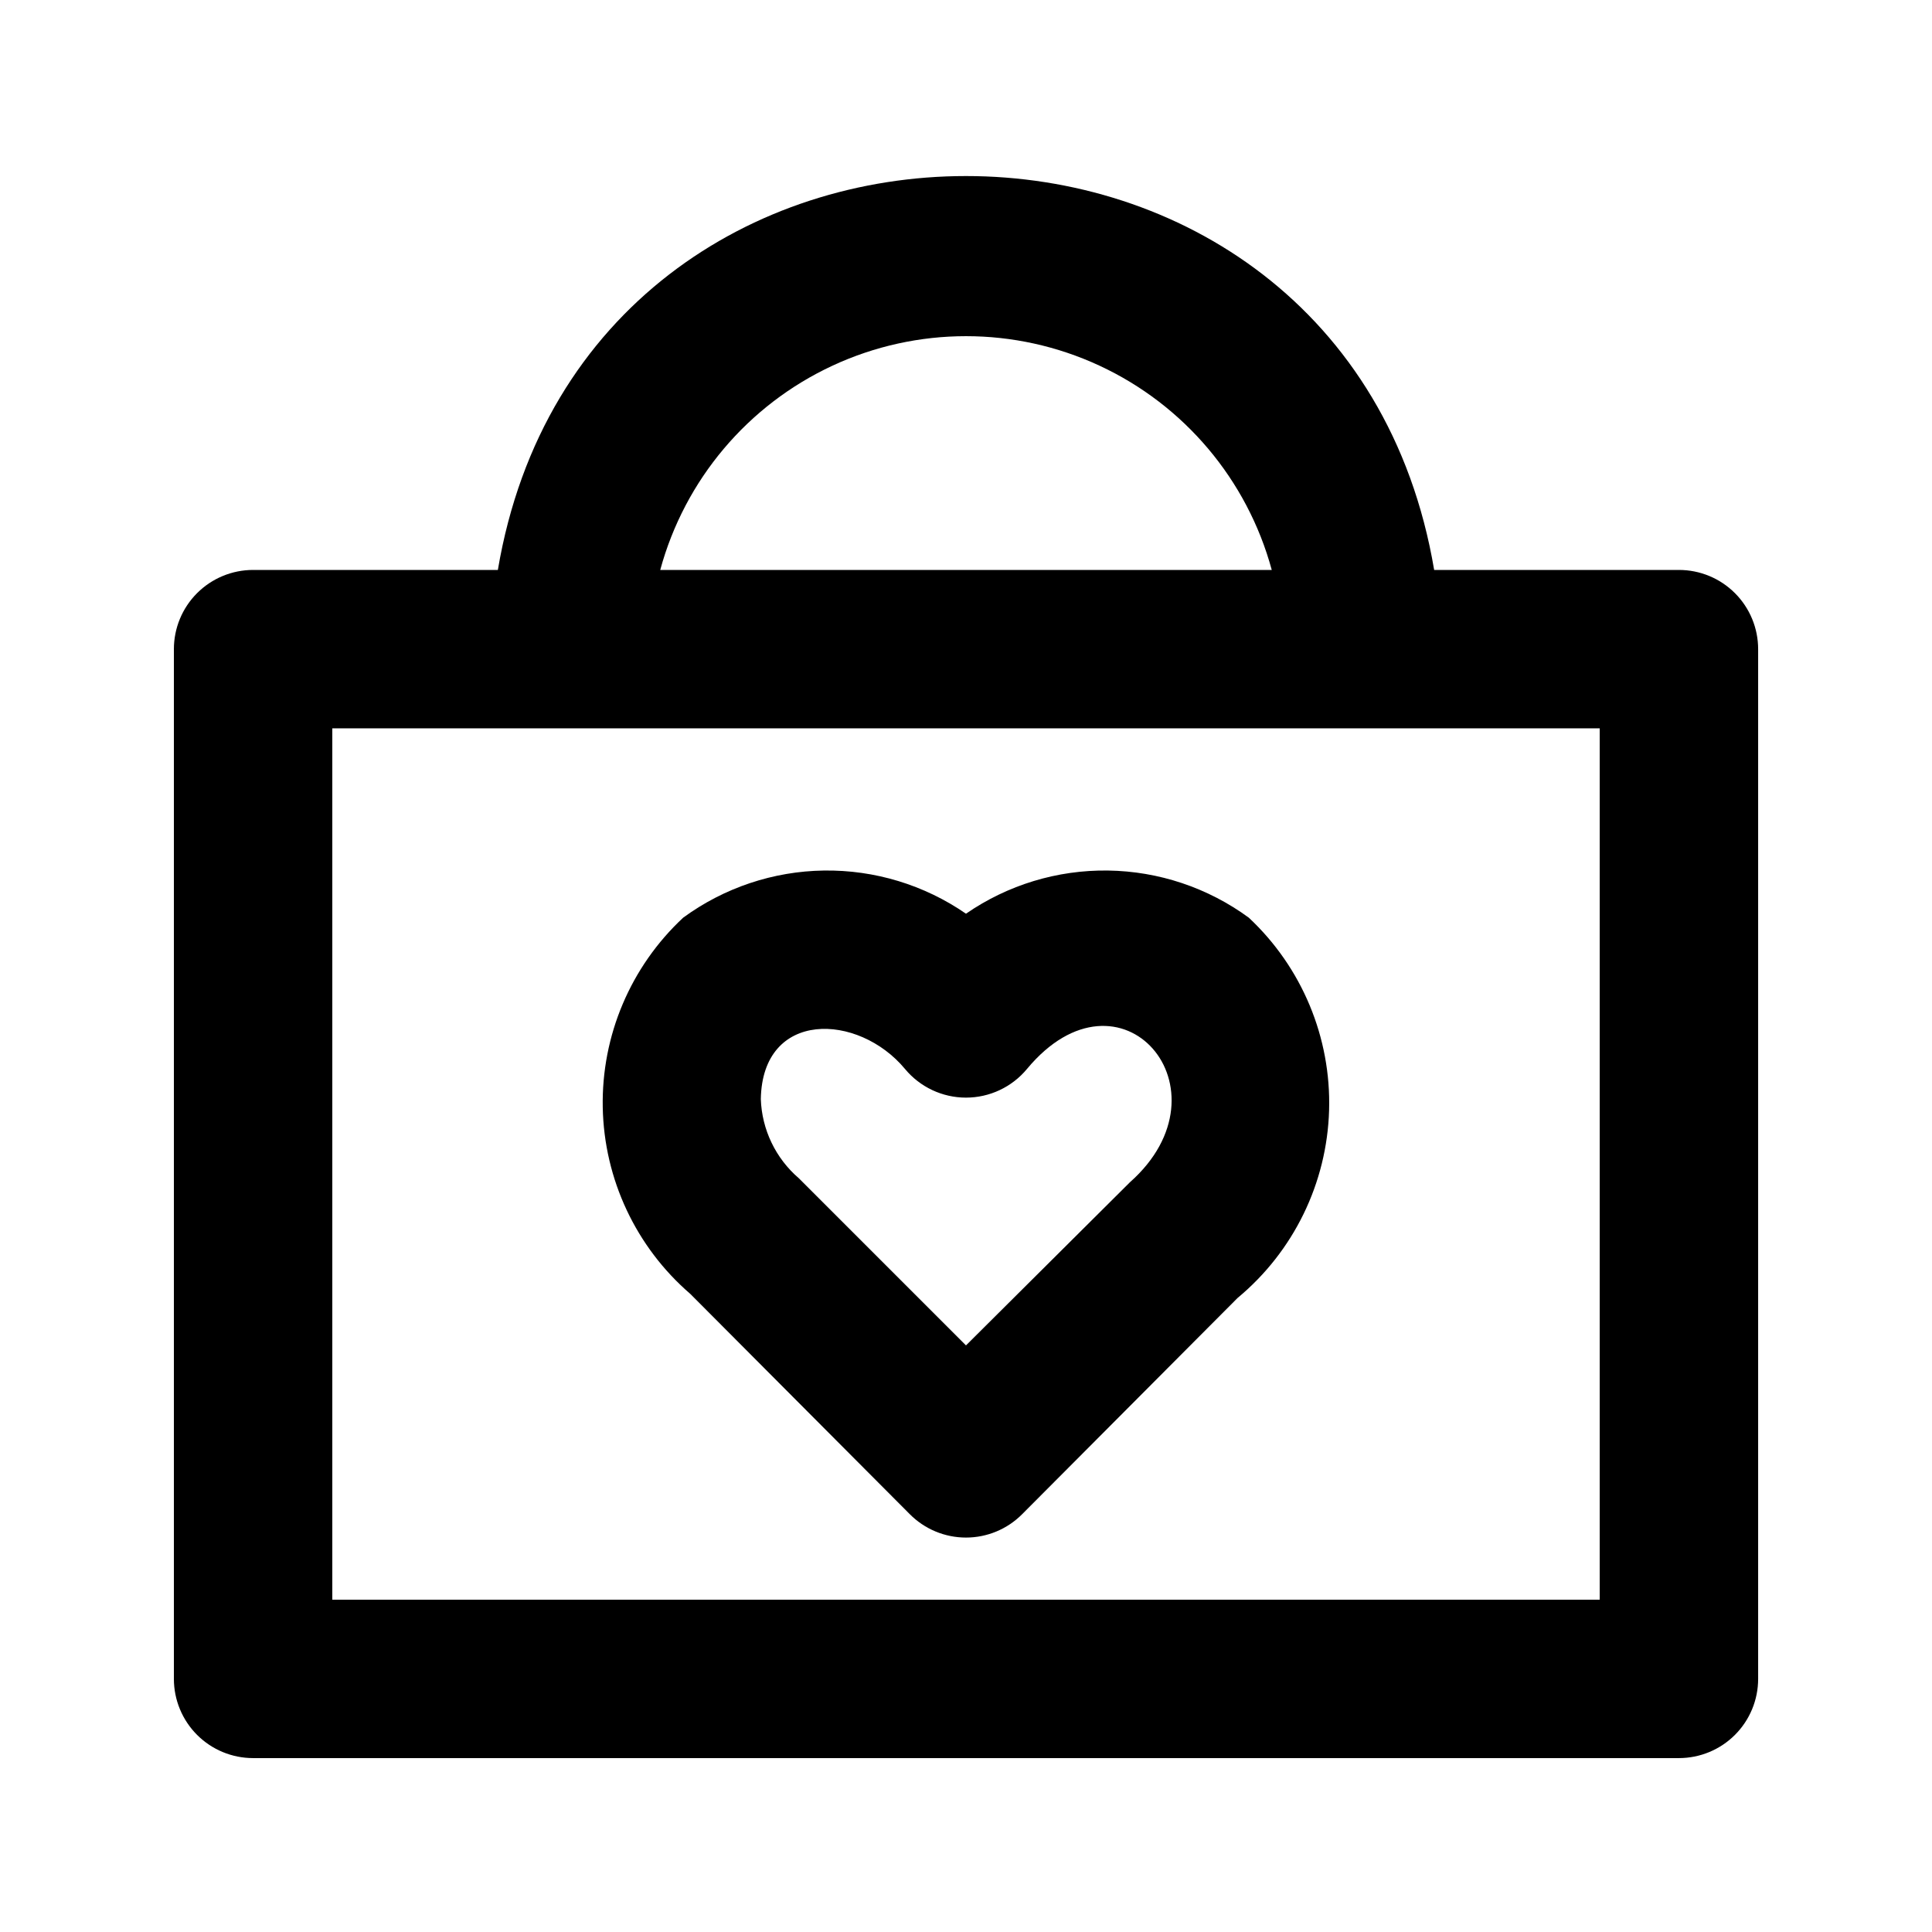
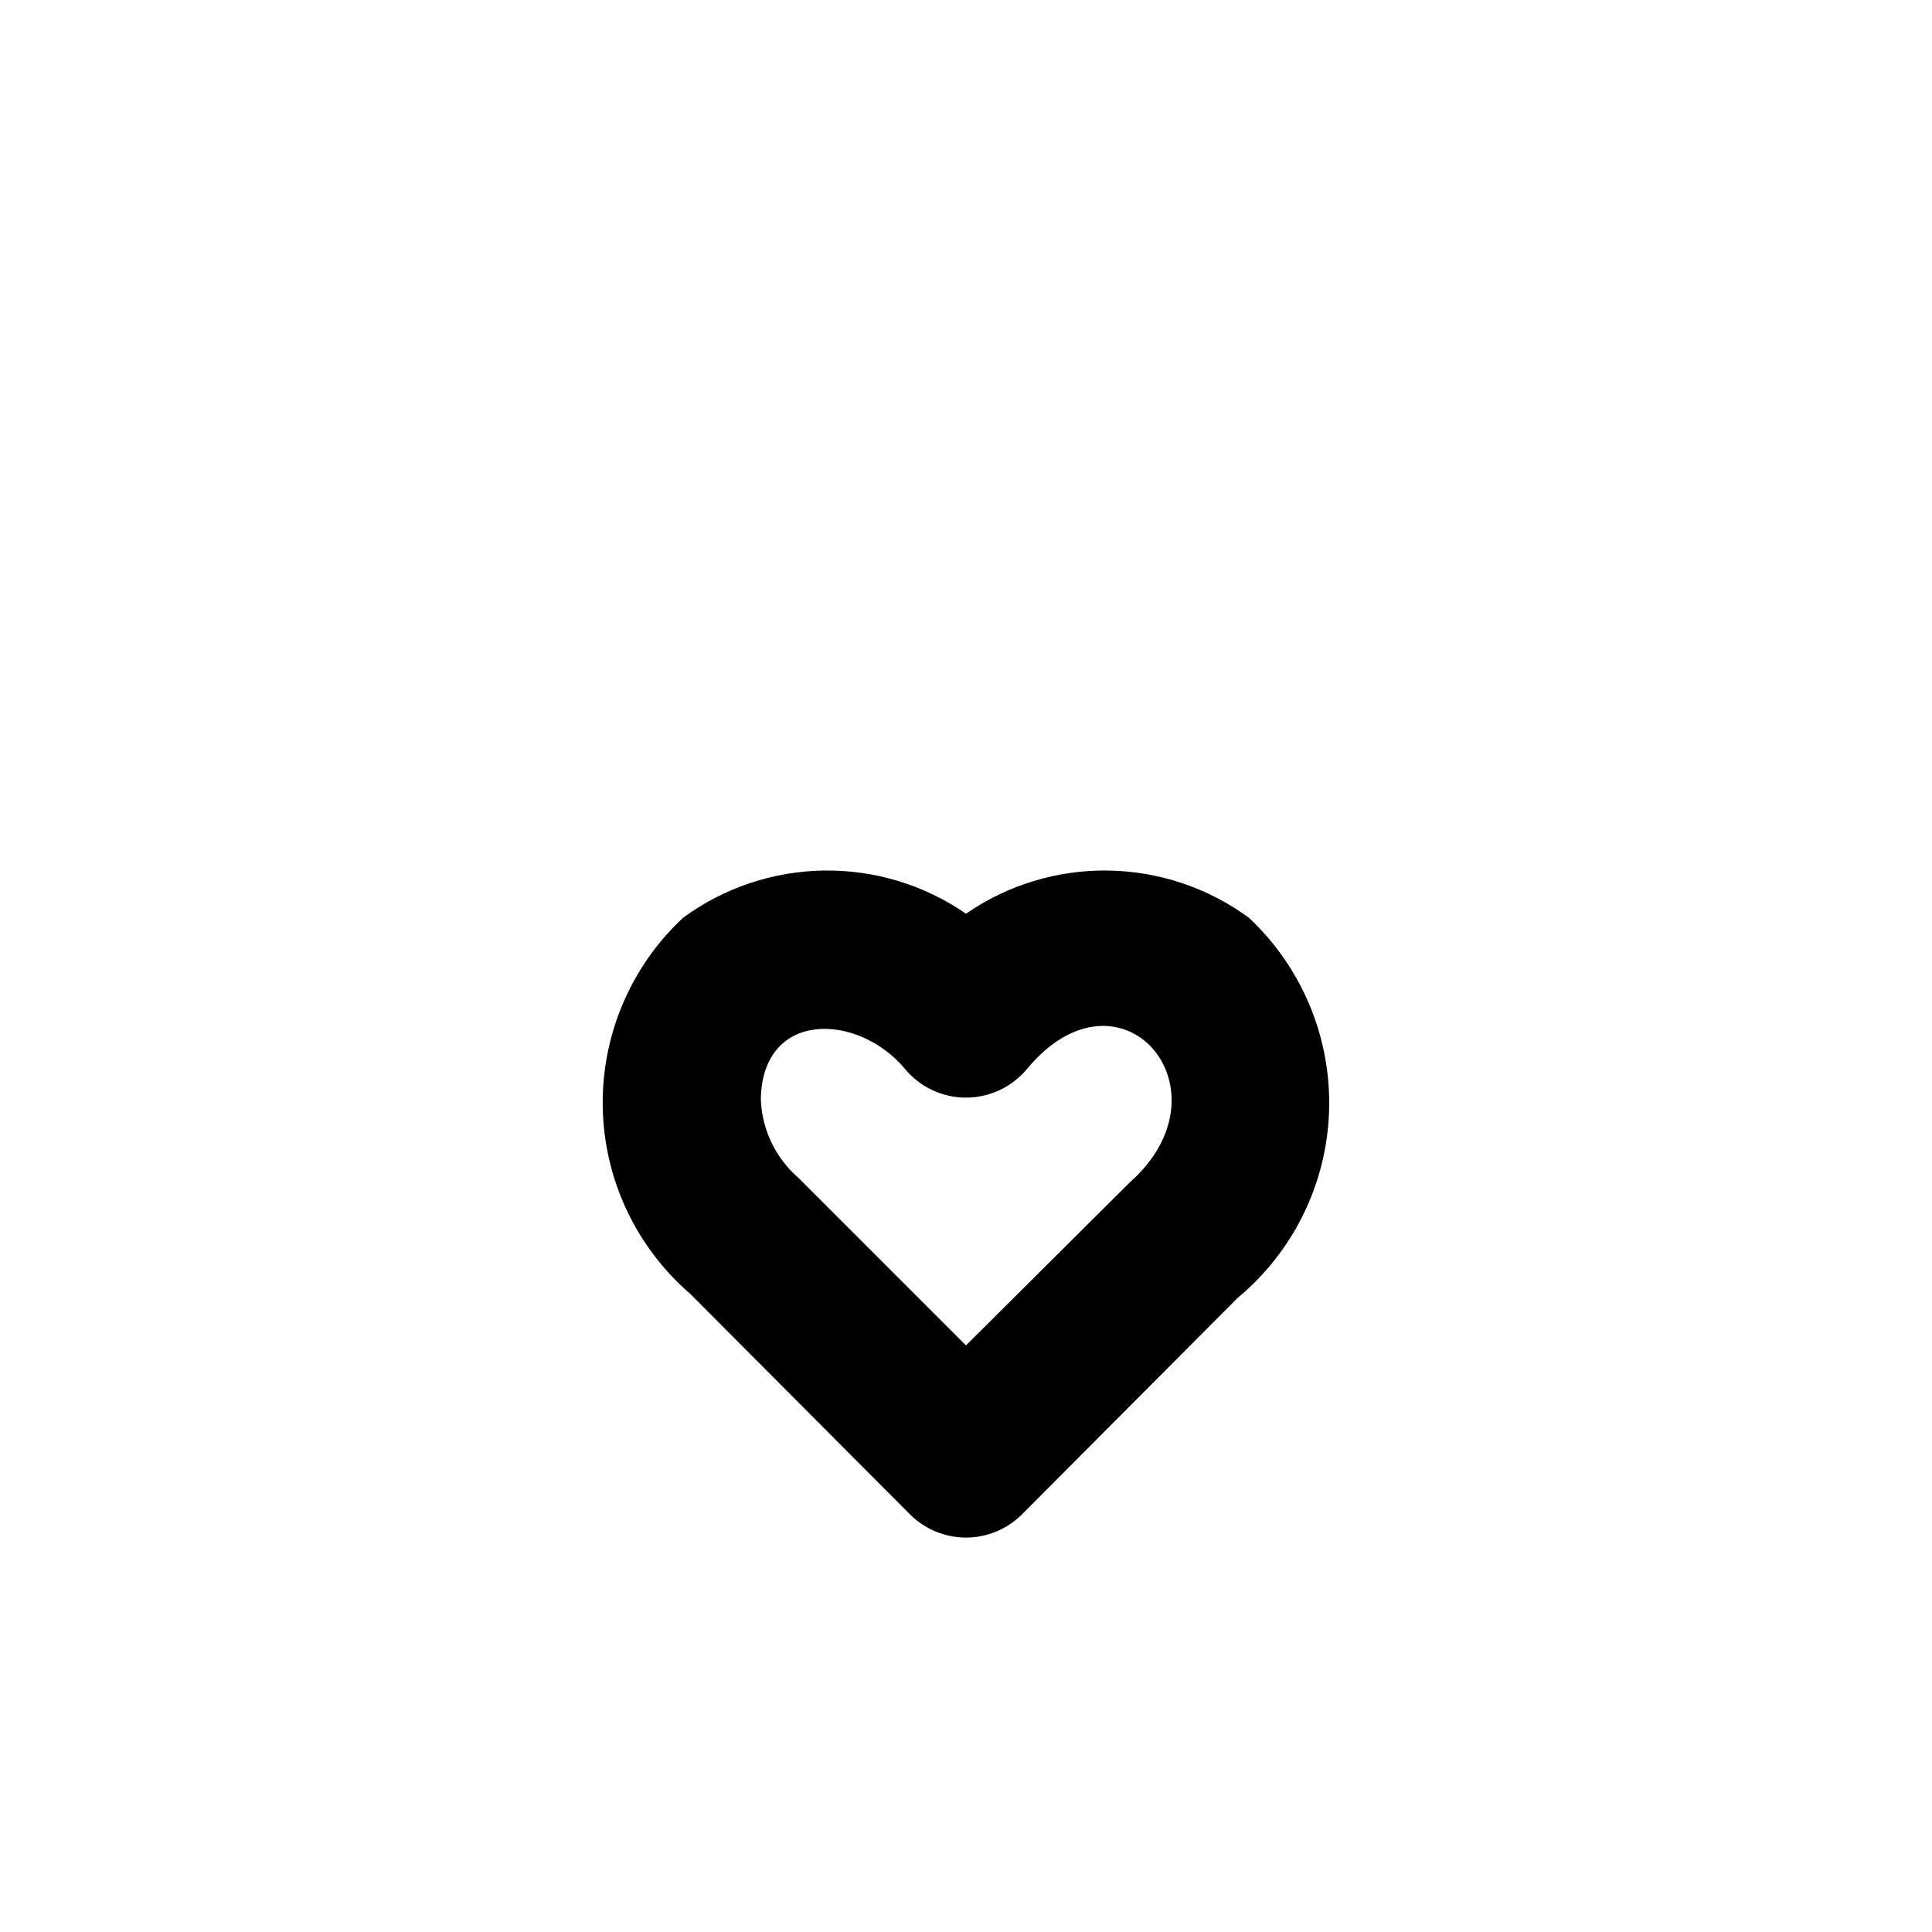
<svg xmlns="http://www.w3.org/2000/svg" fill="#000000" width="800px" height="800px" version="1.1" viewBox="144 144 512 512">
  <g>
    <path d="m385.09 545.26c3.941 3.977 9.309 6.211 14.906 6.211s10.961-2.234 14.902-6.211l57.098-57.309v0.004c14.84-12.328 23.664-30.438 24.227-49.719s-7.191-37.875-21.285-51.047c-10.836-7.934-23.875-12.301-37.305-12.488-13.43-0.188-26.586 3.809-37.637 11.441-11.055-7.633-24.211-11.629-37.641-11.441s-26.469 4.555-37.301 12.488c-13.93 12.969-21.684 31.254-21.32 50.281 0.359 19.027 8.797 37 23.207 49.434zm-1.258-117.98v0.004c3.988 4.812 9.914 7.598 16.164 7.598s12.176-2.785 16.164-7.598c24.77-29.809 55 5.457 27.289 30.02l-43.453 43.242-44.293-44.293c-6.148-5.281-9.805-12.895-10.078-20.992 0.422-23.723 25.82-22.883 38.207-7.977z" />
-     <path d="m588.93 295.04h-64.863c-23.512-139.18-224.62-139.18-248.13 0h-64.863c-5.566 0-10.906 2.211-14.844 6.148s-6.148 9.273-6.148 14.844v272.89c0 5.57 2.211 10.906 6.148 14.844s9.277 6.148 14.844 6.148h377.86c5.57 0 10.906-2.211 14.844-6.148s6.148-9.273 6.148-14.844v-272.89c0-5.57-2.211-10.906-6.148-14.844s-9.273-6.148-14.844-6.148zm-107.9 0h-162.06c6.492-23.887 23.188-43.691 45.633-54.125 22.445-10.434 48.348-10.434 70.793 0 22.445 10.434 39.141 30.238 45.633 54.125zm86.906 272.89h-335.87v-230.91h335.87z" />
  </g>
</svg>